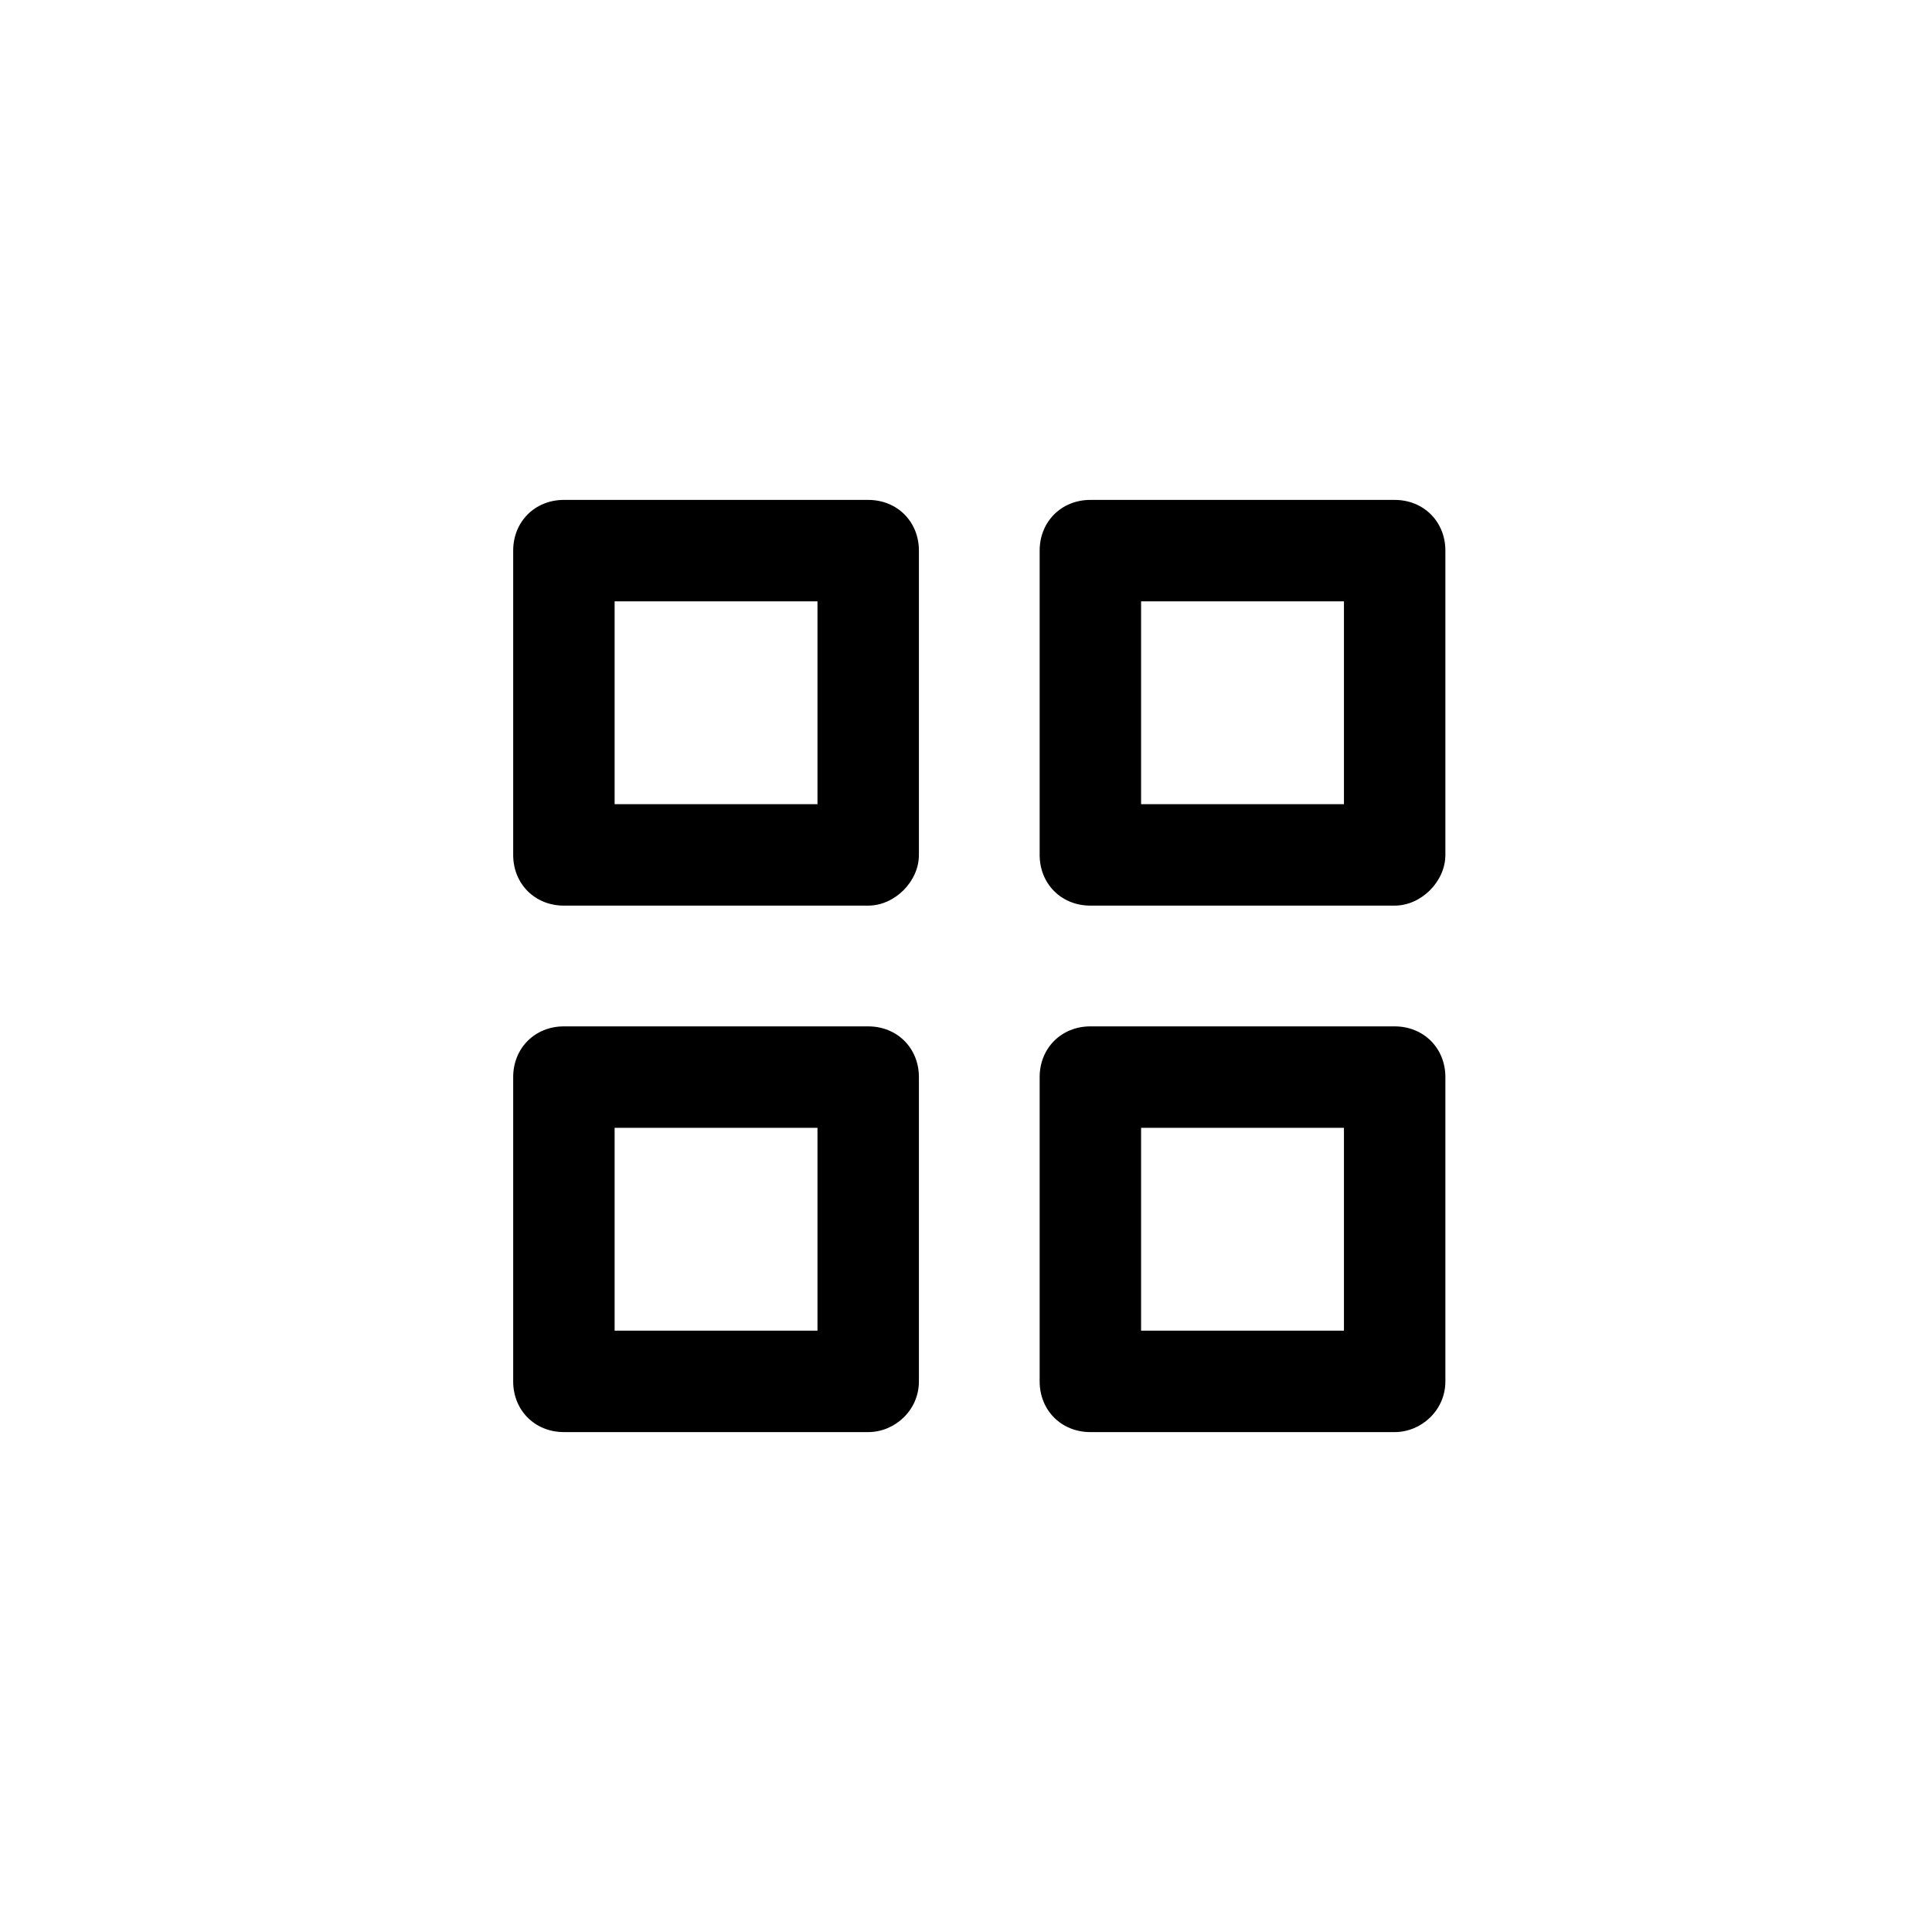
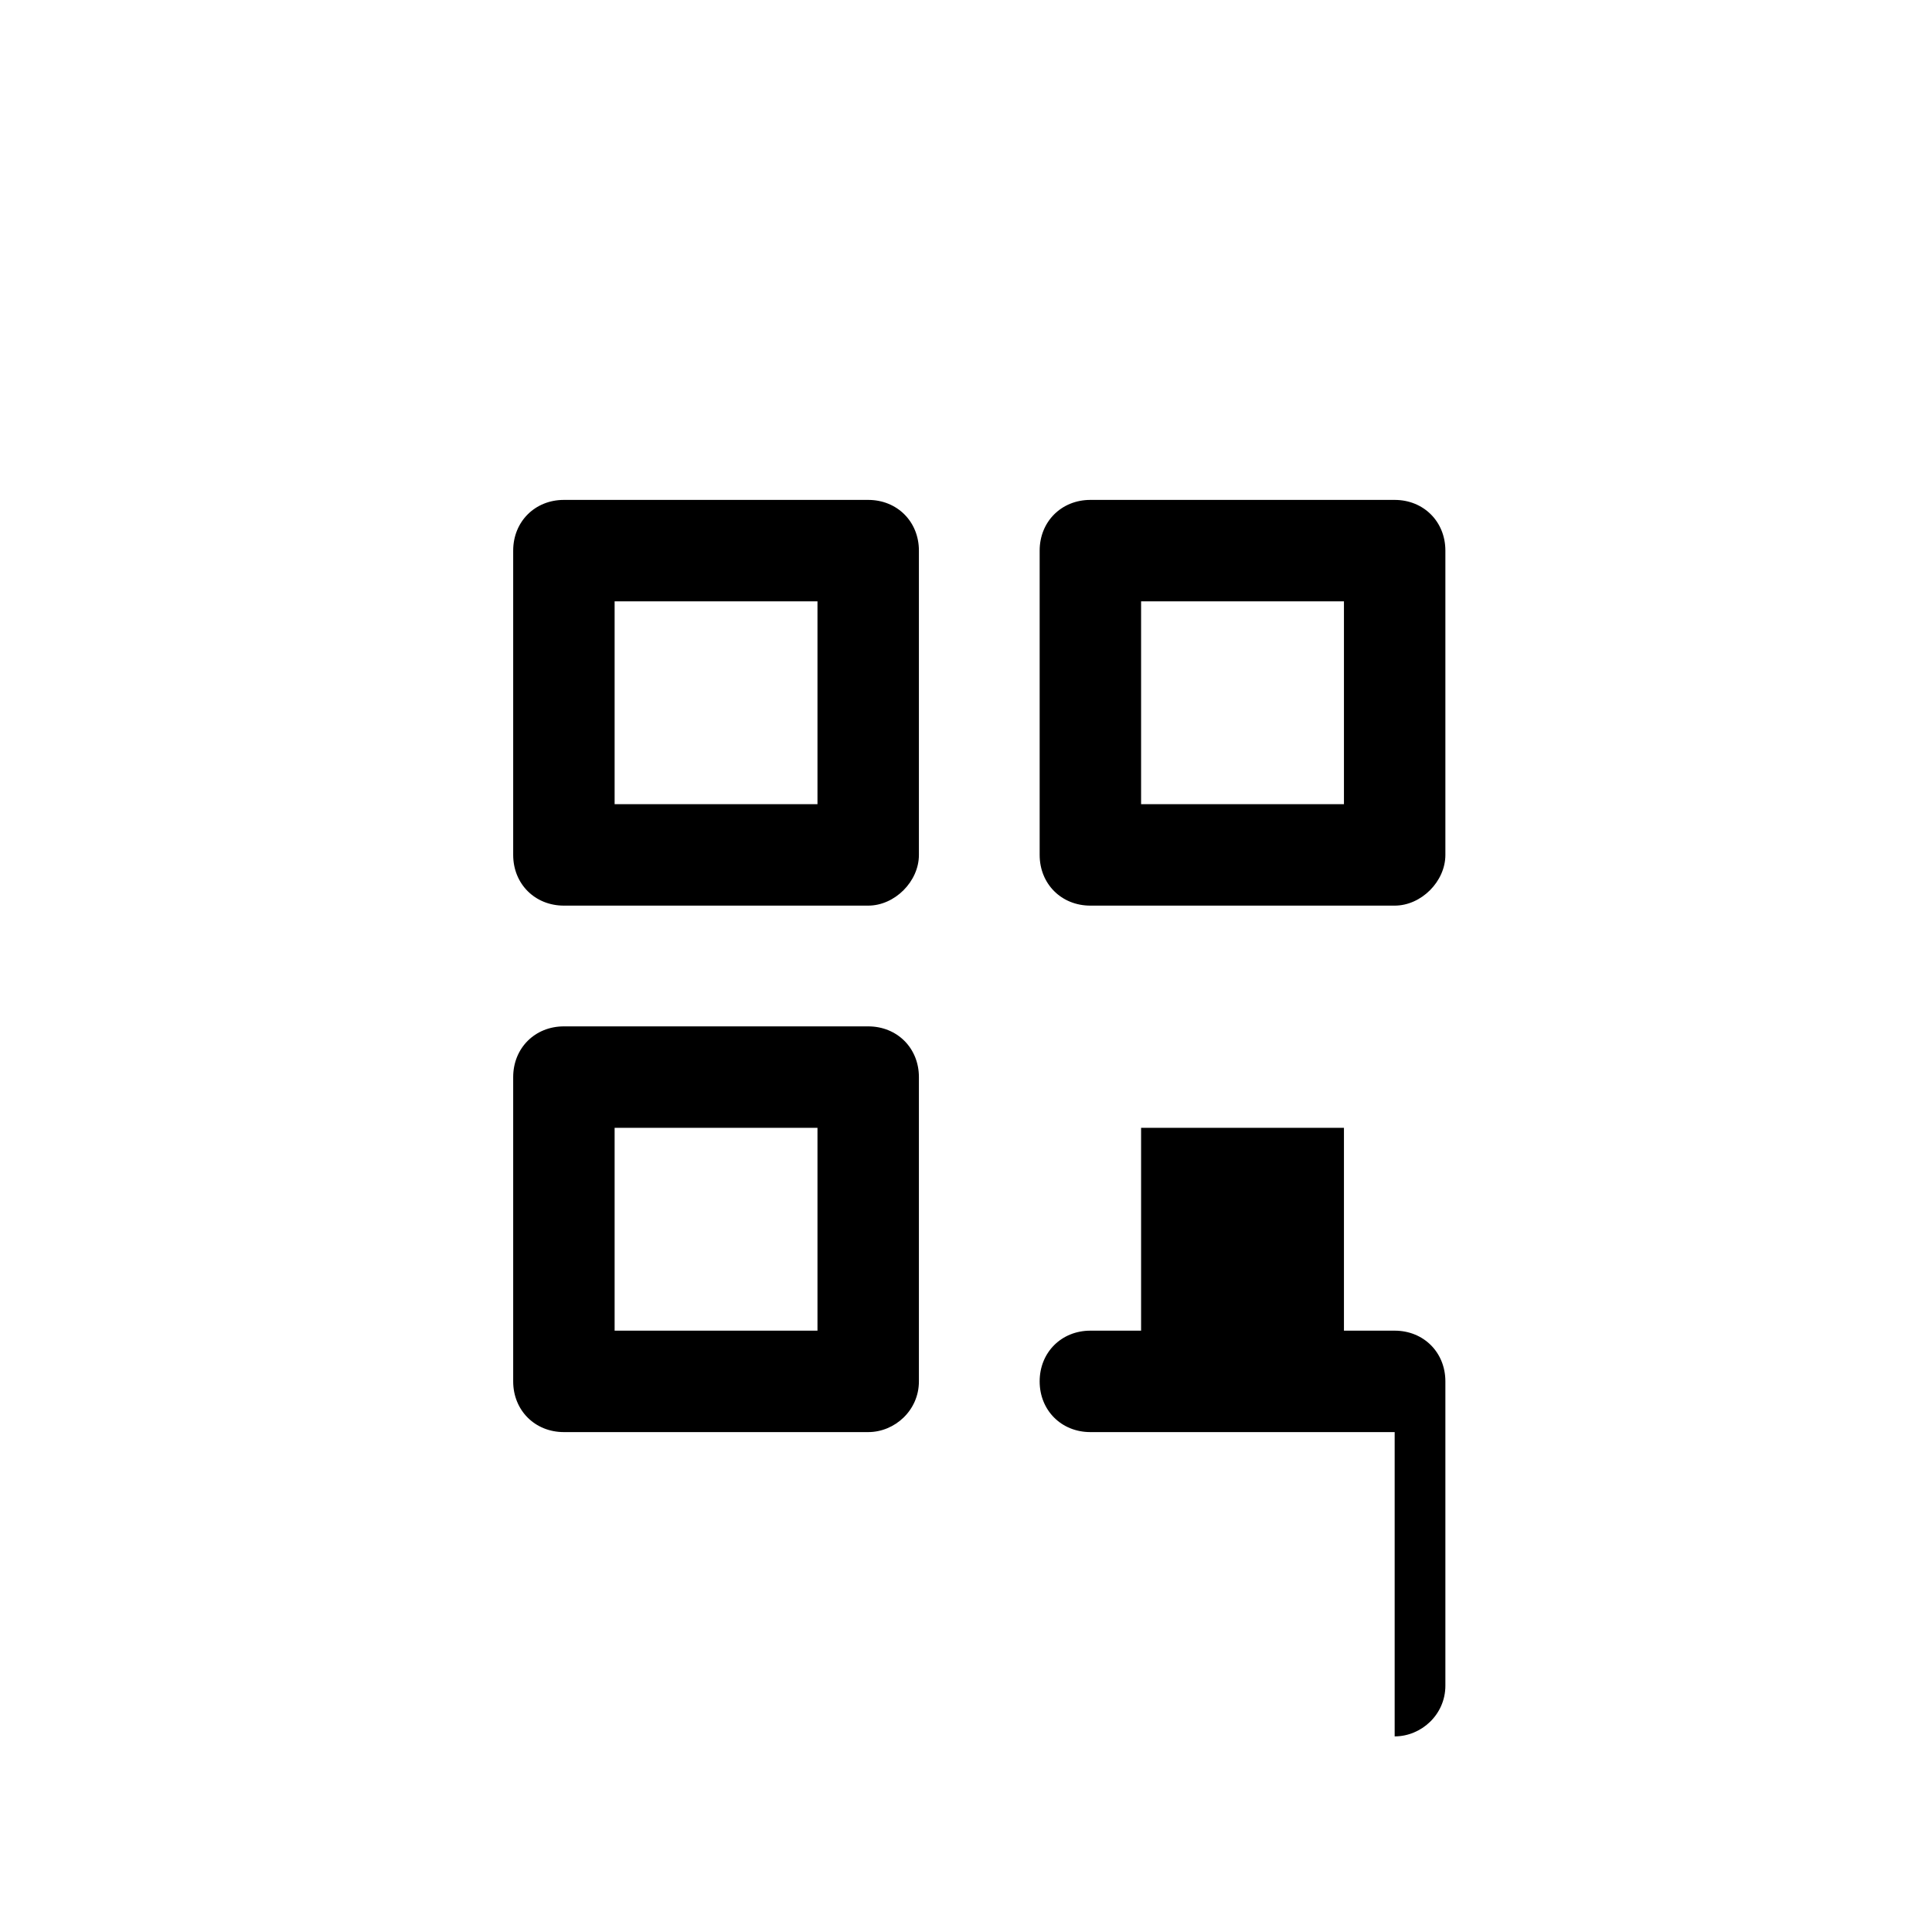
<svg xmlns="http://www.w3.org/2000/svg" fill="#000000" width="800px" height="800px" viewBox="-8.5 0 32 32" version="1.1">
  <title>options</title>
-   <path d="M5.88 15h-5.040c-0.48 0-0.84-0.36-0.84-0.84v-5.040c0-0.48 0.36-0.84 0.84-0.84h5.040c0.48 0 0.84 0.36 0.84 0.84v5.040c0 0.44-0.4 0.84-0.84 0.84zM1.68 13.32h3.36v-3.36h-3.36v3.36zM14.6 15h-5.040c-0.48 0-0.84-0.36-0.84-0.84v-5.040c0-0.48 0.36-0.84 0.84-0.84h5.040c0.48 0 0.84 0.36 0.84 0.84v5.040c0 0.44-0.4 0.84-0.84 0.84zM10.4 13.32h3.36v-3.36h-3.36c0 0 0 3.36 0 3.36zM5.88 23.72h-5.040c-0.48 0-0.84-0.36-0.84-0.84v-5.040c0-0.48 0.36-0.84 0.84-0.84h5.040c0.48 0 0.84 0.36 0.84 0.84v5.040c0 0.48-0.4 0.84-0.84 0.84zM1.68 22.040h3.36v-3.36h-3.36v3.36zM14.6 23.72h-5.040c-0.48 0-0.84-0.36-0.84-0.84v-5.040c0-0.48 0.36-0.84 0.84-0.84h5.040c0.48 0 0.84 0.36 0.84 0.84v5.040c0 0.48-0.4 0.84-0.84 0.84zM10.4 22.040h3.36v-3.36h-3.36c0 0 0 3.36 0 3.36z" />
+   <path d="M5.88 15h-5.040c-0.48 0-0.84-0.36-0.84-0.84v-5.040c0-0.48 0.36-0.84 0.84-0.84h5.040c0.48 0 0.84 0.36 0.84 0.84v5.040c0 0.44-0.4 0.84-0.84 0.84zM1.68 13.32h3.36v-3.36h-3.36v3.36zM14.6 15h-5.040c-0.48 0-0.84-0.36-0.84-0.84v-5.040c0-0.48 0.36-0.84 0.84-0.84h5.040c0.48 0 0.84 0.36 0.84 0.84v5.040c0 0.44-0.4 0.84-0.84 0.84zM10.4 13.32h3.36v-3.36h-3.36c0 0 0 3.36 0 3.36zM5.88 23.72h-5.040c-0.48 0-0.84-0.36-0.84-0.84v-5.040c0-0.48 0.36-0.84 0.84-0.84h5.040c0.48 0 0.84 0.36 0.84 0.84v5.040c0 0.48-0.4 0.84-0.84 0.84zM1.68 22.040h3.36v-3.36h-3.36v3.36zM14.6 23.72h-5.040c-0.48 0-0.84-0.36-0.84-0.84c0-0.48 0.36-0.84 0.84-0.84h5.040c0.48 0 0.84 0.36 0.84 0.84v5.040c0 0.48-0.4 0.84-0.84 0.84zM10.4 22.040h3.36v-3.36h-3.36c0 0 0 3.36 0 3.36z" />
</svg>